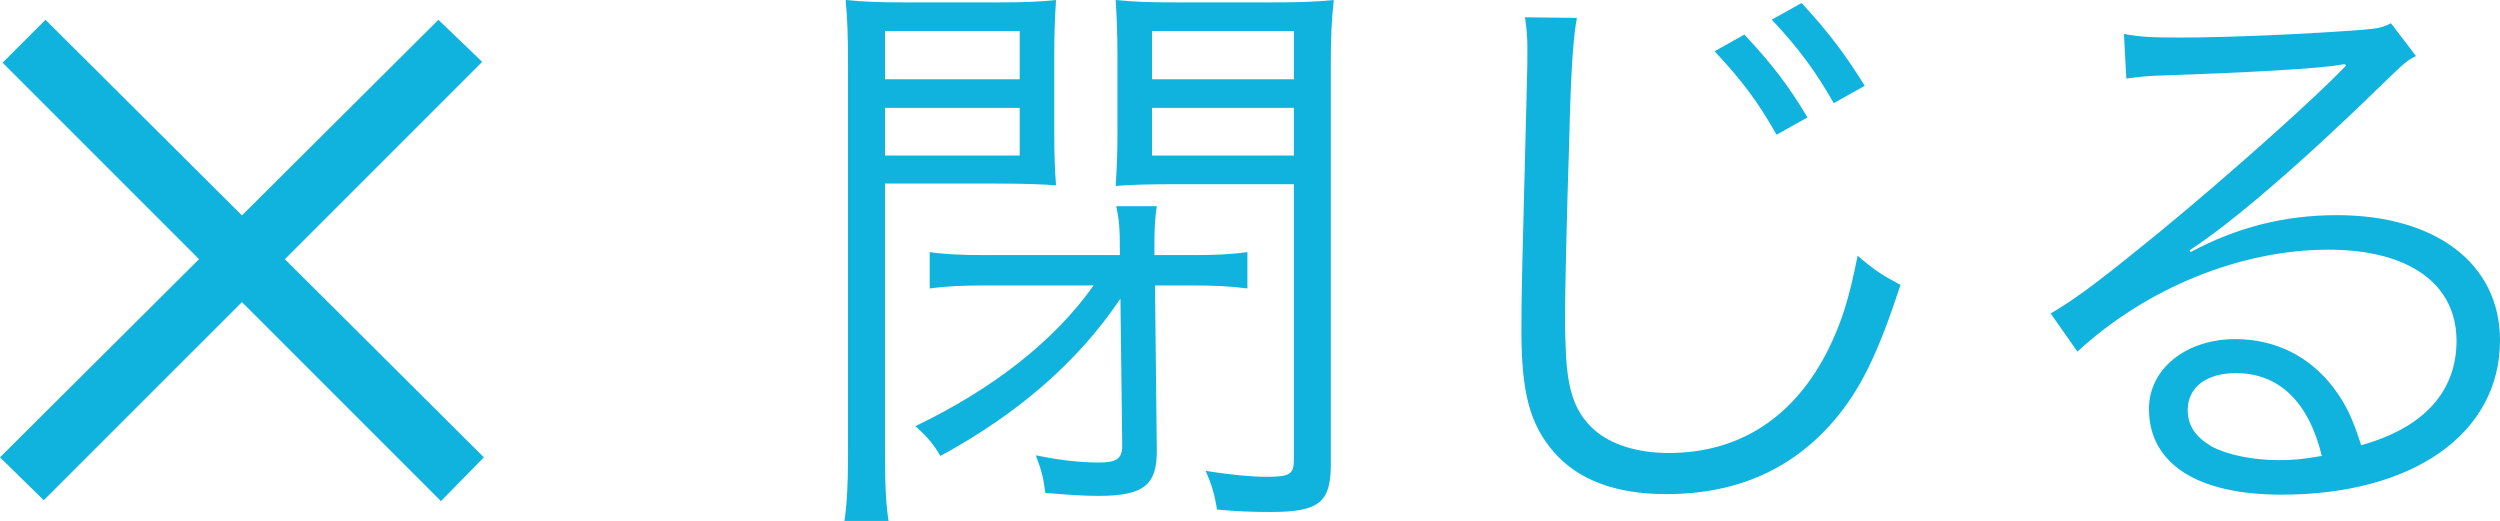
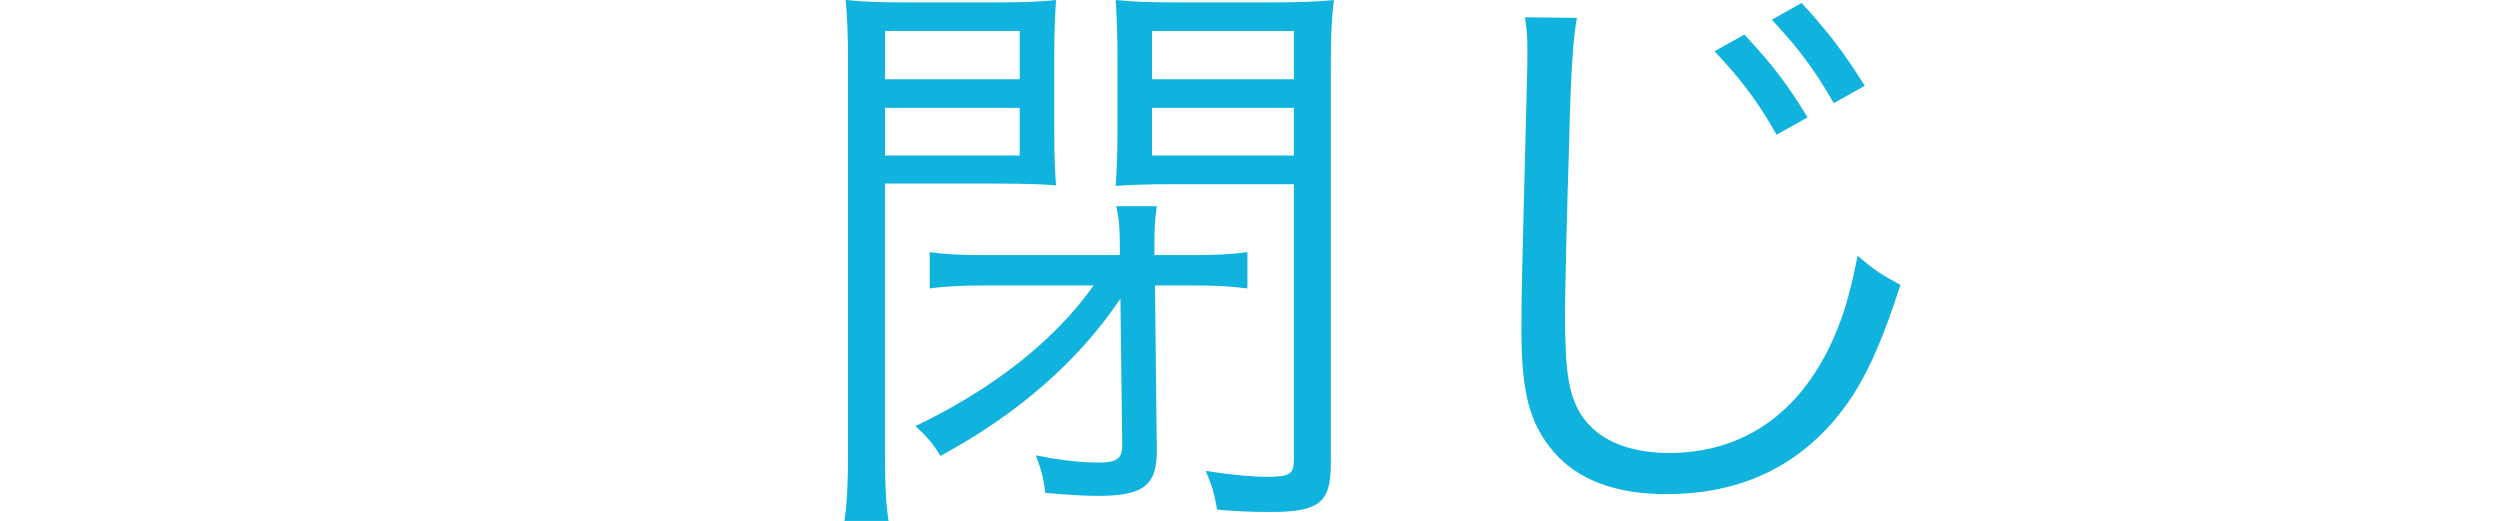
<svg xmlns="http://www.w3.org/2000/svg" version="1.1" id="レイヤー_2" x="0px" y="0px" width="103.11px" height="21.484px" viewBox="0 0 103.11 21.484" enable-background="new 0 0 103.11 21.484" xml:space="preserve">
  <g>
    <path fill="#10B3DD" d="M36.501,18.731c0,1.377,0.05,2.139,0.147,2.753h-1.819c0.099-0.688,0.147-1.426,0.147-2.777V2.704   c0-1.205-0.024-1.917-0.098-2.704c0.713,0.074,1.376,0.099,2.557,0.099h3.613c1.229,0,1.819-0.025,2.507-0.099   c-0.049,0.738-0.073,1.377-0.073,2.336v3.072c0,0.983,0.024,1.622,0.073,2.237c-0.54-0.05-1.475-0.074-2.507-0.074h-4.548V18.731z    M36.501,3.27h5.556V1.278h-5.556V3.27z M36.501,6.416h5.556V4.449h-5.556V6.416z M40.631,11.774c-0.885,0-1.573,0.025-2.286,0.123   v-1.499c0.688,0.099,1.377,0.123,2.335,0.123h5.507v-0.271c0-0.836-0.024-1.131-0.147-1.745h1.672   c-0.074,0.442-0.099,0.958-0.099,1.499v0.517h1.524c0.934,0,1.598-0.024,2.311-0.123v1.499c-0.738-0.098-1.401-0.123-2.262-0.123   h-1.549l0.074,6.761c0.024,1.475-0.541,1.917-2.409,1.917c-0.64,0-1.328-0.049-2.188-0.123c-0.073-0.59-0.147-0.909-0.393-1.549   c0.983,0.197,1.794,0.296,2.605,0.296c0.762,0,0.983-0.173,0.959-0.787l-0.074-5.974c-1.745,2.605-4.253,4.77-7.424,6.49   c-0.295-0.492-0.516-0.763-1.032-1.229c3.22-1.549,5.728-3.516,7.35-5.802H40.631z M54.889,19.125c0,1.598-0.468,1.991-2.483,1.991   c-0.737,0-1.426-0.024-2.212-0.099c-0.099-0.639-0.222-1.032-0.467-1.598c1.057,0.172,1.917,0.246,2.507,0.246   c0.959,0,1.131-0.099,1.131-0.713V7.596h-4.843c-1.081,0-1.967,0.024-2.507,0.074c0.049-0.787,0.073-1.303,0.073-2.262V2.336   c0-0.91-0.024-1.549-0.073-2.336c0.737,0.074,1.327,0.099,2.531,0.099h3.859c1.205,0,1.868-0.025,2.606-0.099   c-0.099,0.885-0.123,1.573-0.123,2.704V19.125z M47.514,3.27h5.851V1.278h-5.851V3.27z M47.514,6.416h5.851V4.449h-5.851V6.416z" />
    <path fill="#10B3DD" d="M65.037,0.738c-0.147,0.811-0.246,2.065-0.319,5.162c-0.099,2.975-0.173,6.293-0.173,7.399   c0,0.295,0.025,0.935,0.05,1.475c0.098,1.476,0.418,2.286,1.155,2.95c0.688,0.614,1.794,0.959,3.072,0.959   c2.926,0,5.188-1.476,6.588-4.277c0.565-1.155,0.86-2.114,1.205-3.859c0.688,0.59,0.983,0.786,1.77,1.204   c-0.934,2.852-1.646,4.302-2.729,5.58c-1.745,2.041-4.056,3.049-6.932,3.049c-2.09,0-3.639-0.59-4.622-1.721   c-1.008-1.155-1.352-2.459-1.352-5.04c0-1.646,0.024-2.261,0.221-10.005c0.025-0.736,0.025-1.18,0.025-1.598   c0-0.516-0.025-0.786-0.099-1.303L65.037,0.738z M71.944,1.426C73.1,2.655,73.764,3.54,74.55,4.843l-1.278,0.713   c-0.762-1.352-1.426-2.237-2.556-3.441L71.944,1.426z M74.305,0.123c1.131,1.229,1.794,2.114,2.605,3.417l-1.278,0.713   c-0.762-1.327-1.426-2.237-2.557-3.441L74.305,0.123z" />
-     <path fill="#10B3DD" d="M87.6,1.401c0.688,0.123,1.131,0.147,2.311,0.147c2.04,0,5.31-0.147,7.521-0.319   c0.64-0.049,0.861-0.099,1.181-0.271l1.032,1.352c-0.344,0.172-0.467,0.27-1.254,1.033c-3.393,3.318-6.366,5.875-8.087,6.98   l0.049,0.074c1.868-1.008,3.859-1.524,6.022-1.524c4.105,0,6.735,2.016,6.735,5.162c0,3.835-3.564,6.367-9.021,6.367   c-3.466,0-5.457-1.278-5.457-3.54c0-1.646,1.524-2.876,3.564-2.876c1.646,0,3.072,0.713,4.056,2.016   c0.517,0.688,0.787,1.278,1.131,2.36c2.581-0.713,3.934-2.213,3.934-4.303c0-2.359-1.967-3.761-5.285-3.761   c-3.614,0-7.498,1.573-10.35,4.204l-1.105-1.573c0.885-0.517,1.77-1.156,3.441-2.508c2.63-2.09,6.514-5.506,8.21-7.178   c0.147-0.147,0.147-0.147,0.344-0.344c0,0,0.05-0.05,0.099-0.099l0.099-0.099l-0.05-0.049c-0.073,0-0.073,0-0.221,0.024   c-0.787,0.147-3.736,0.319-7.473,0.442c-0.541,0.024-0.787,0.05-1.328,0.123L87.6,1.401z M92.221,15.389   c-1.229,0-1.991,0.59-1.991,1.523c0,0.64,0.319,1.106,0.983,1.5c0.639,0.344,1.696,0.565,2.753,0.565   c0.615,0,0.91-0.024,1.795-0.172C95.22,16.568,93.99,15.389,92.221,15.389z" />
  </g>
  <g>
-     <path fill="#10B3DD" d="M19.956,18.862l-1.77,1.806l-8.208-8.209l-8.174,8.173L0,18.862l8.209-8.173L0.106,2.586l1.77-1.77   l8.103,8.068l8.103-8.068l1.804,1.735l-8.138,8.138L19.956,18.862z" />
-   </g>
+     </g>
</svg>